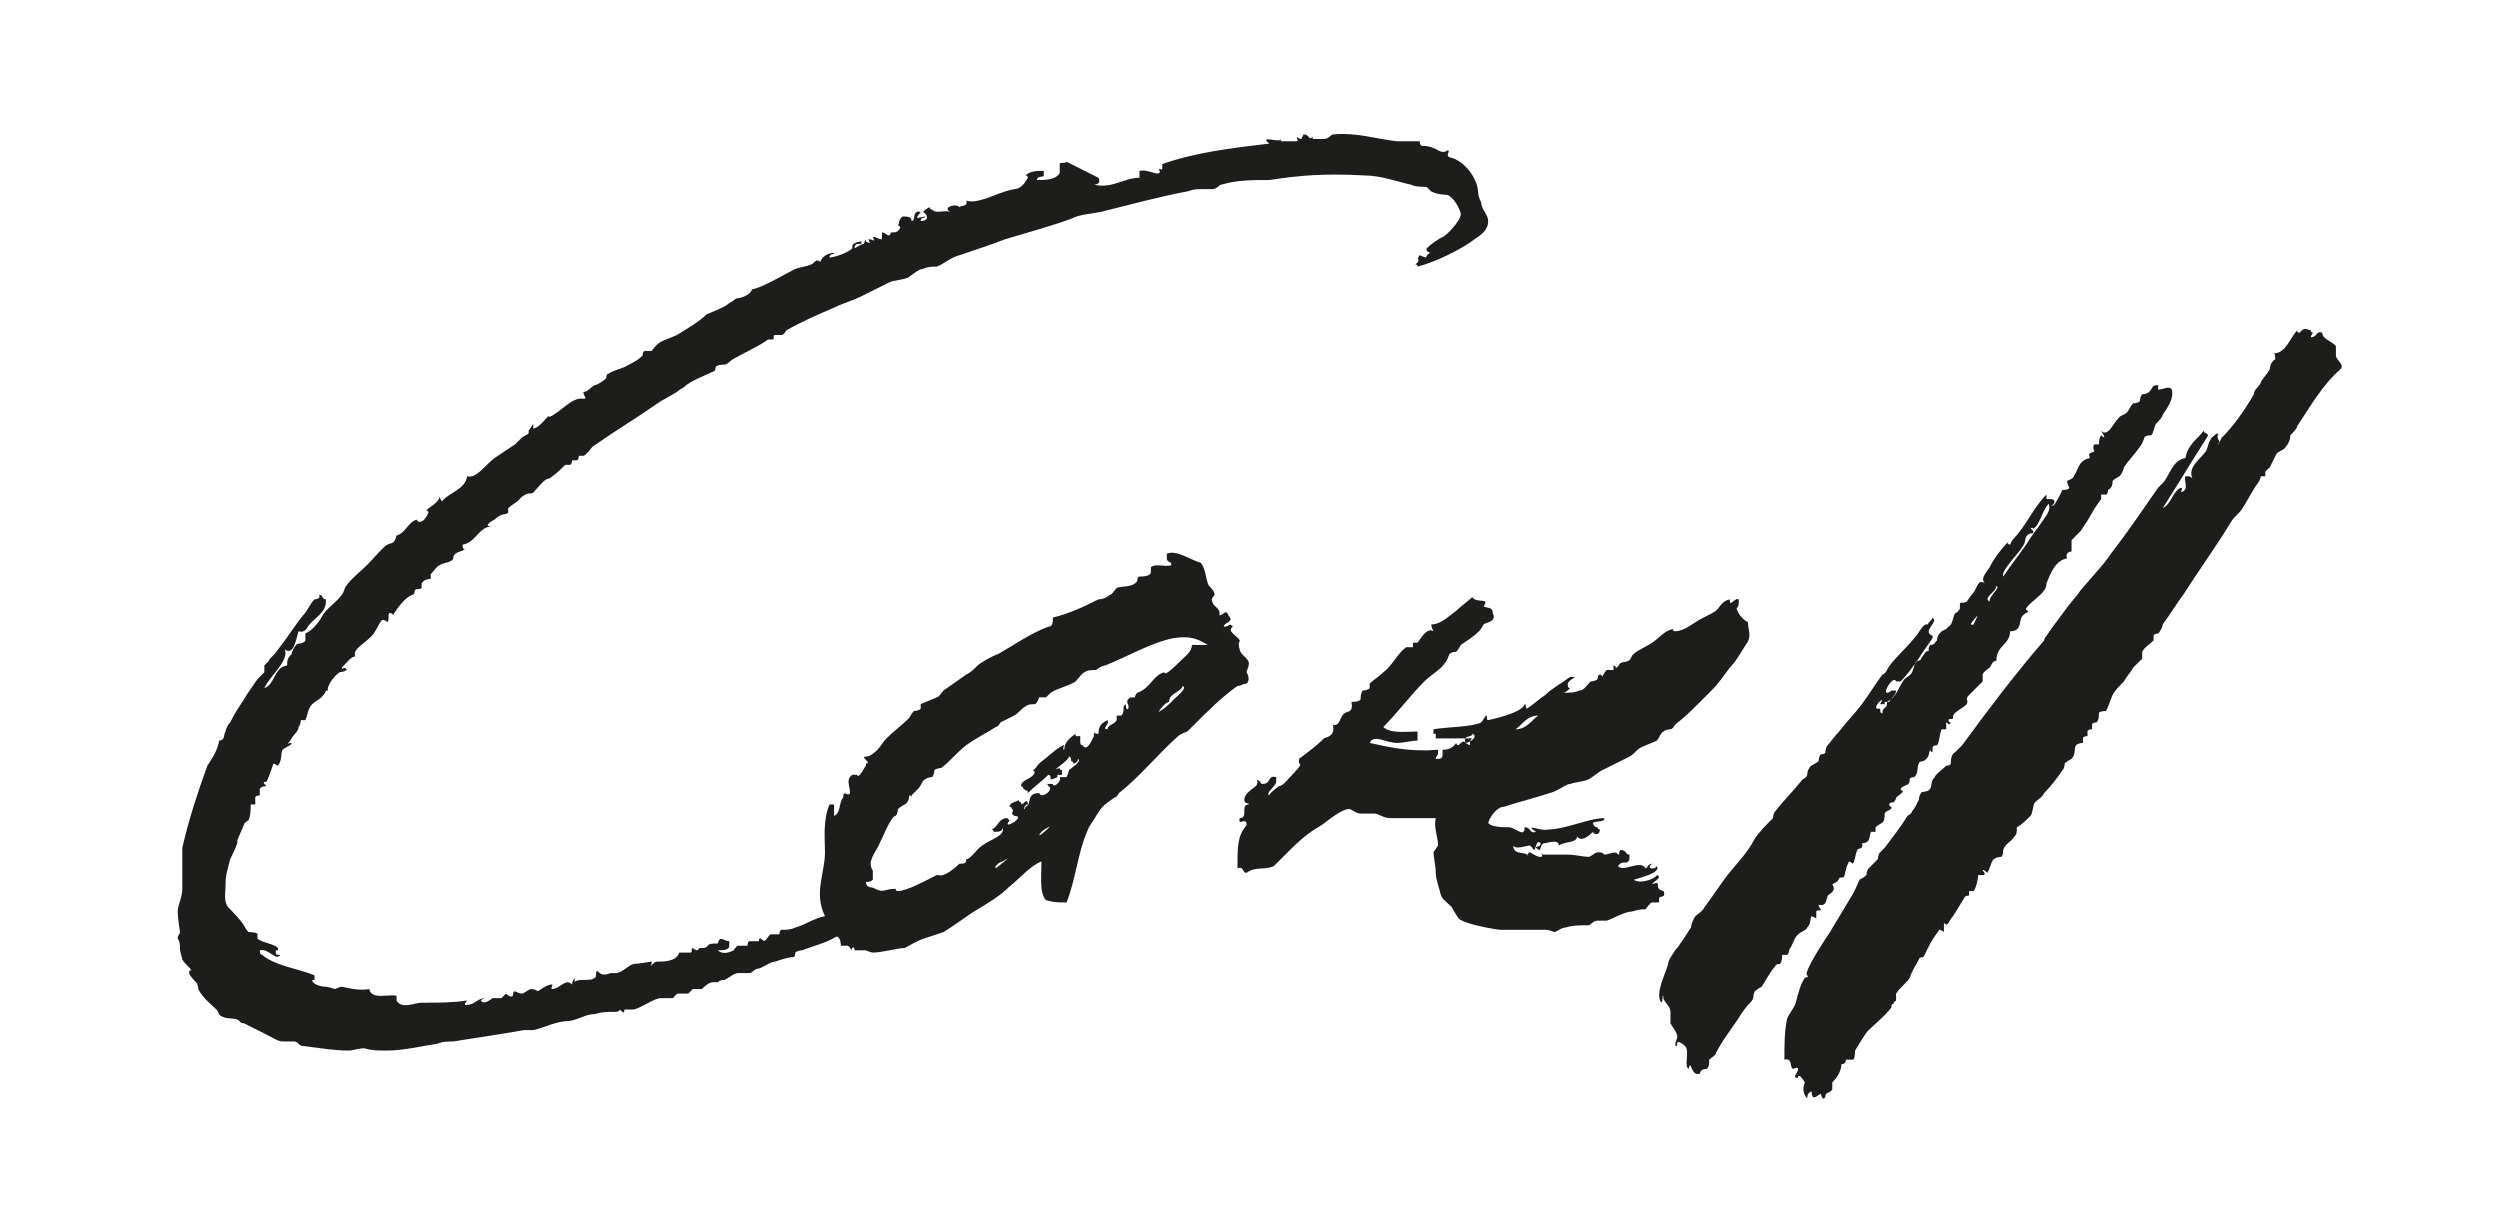
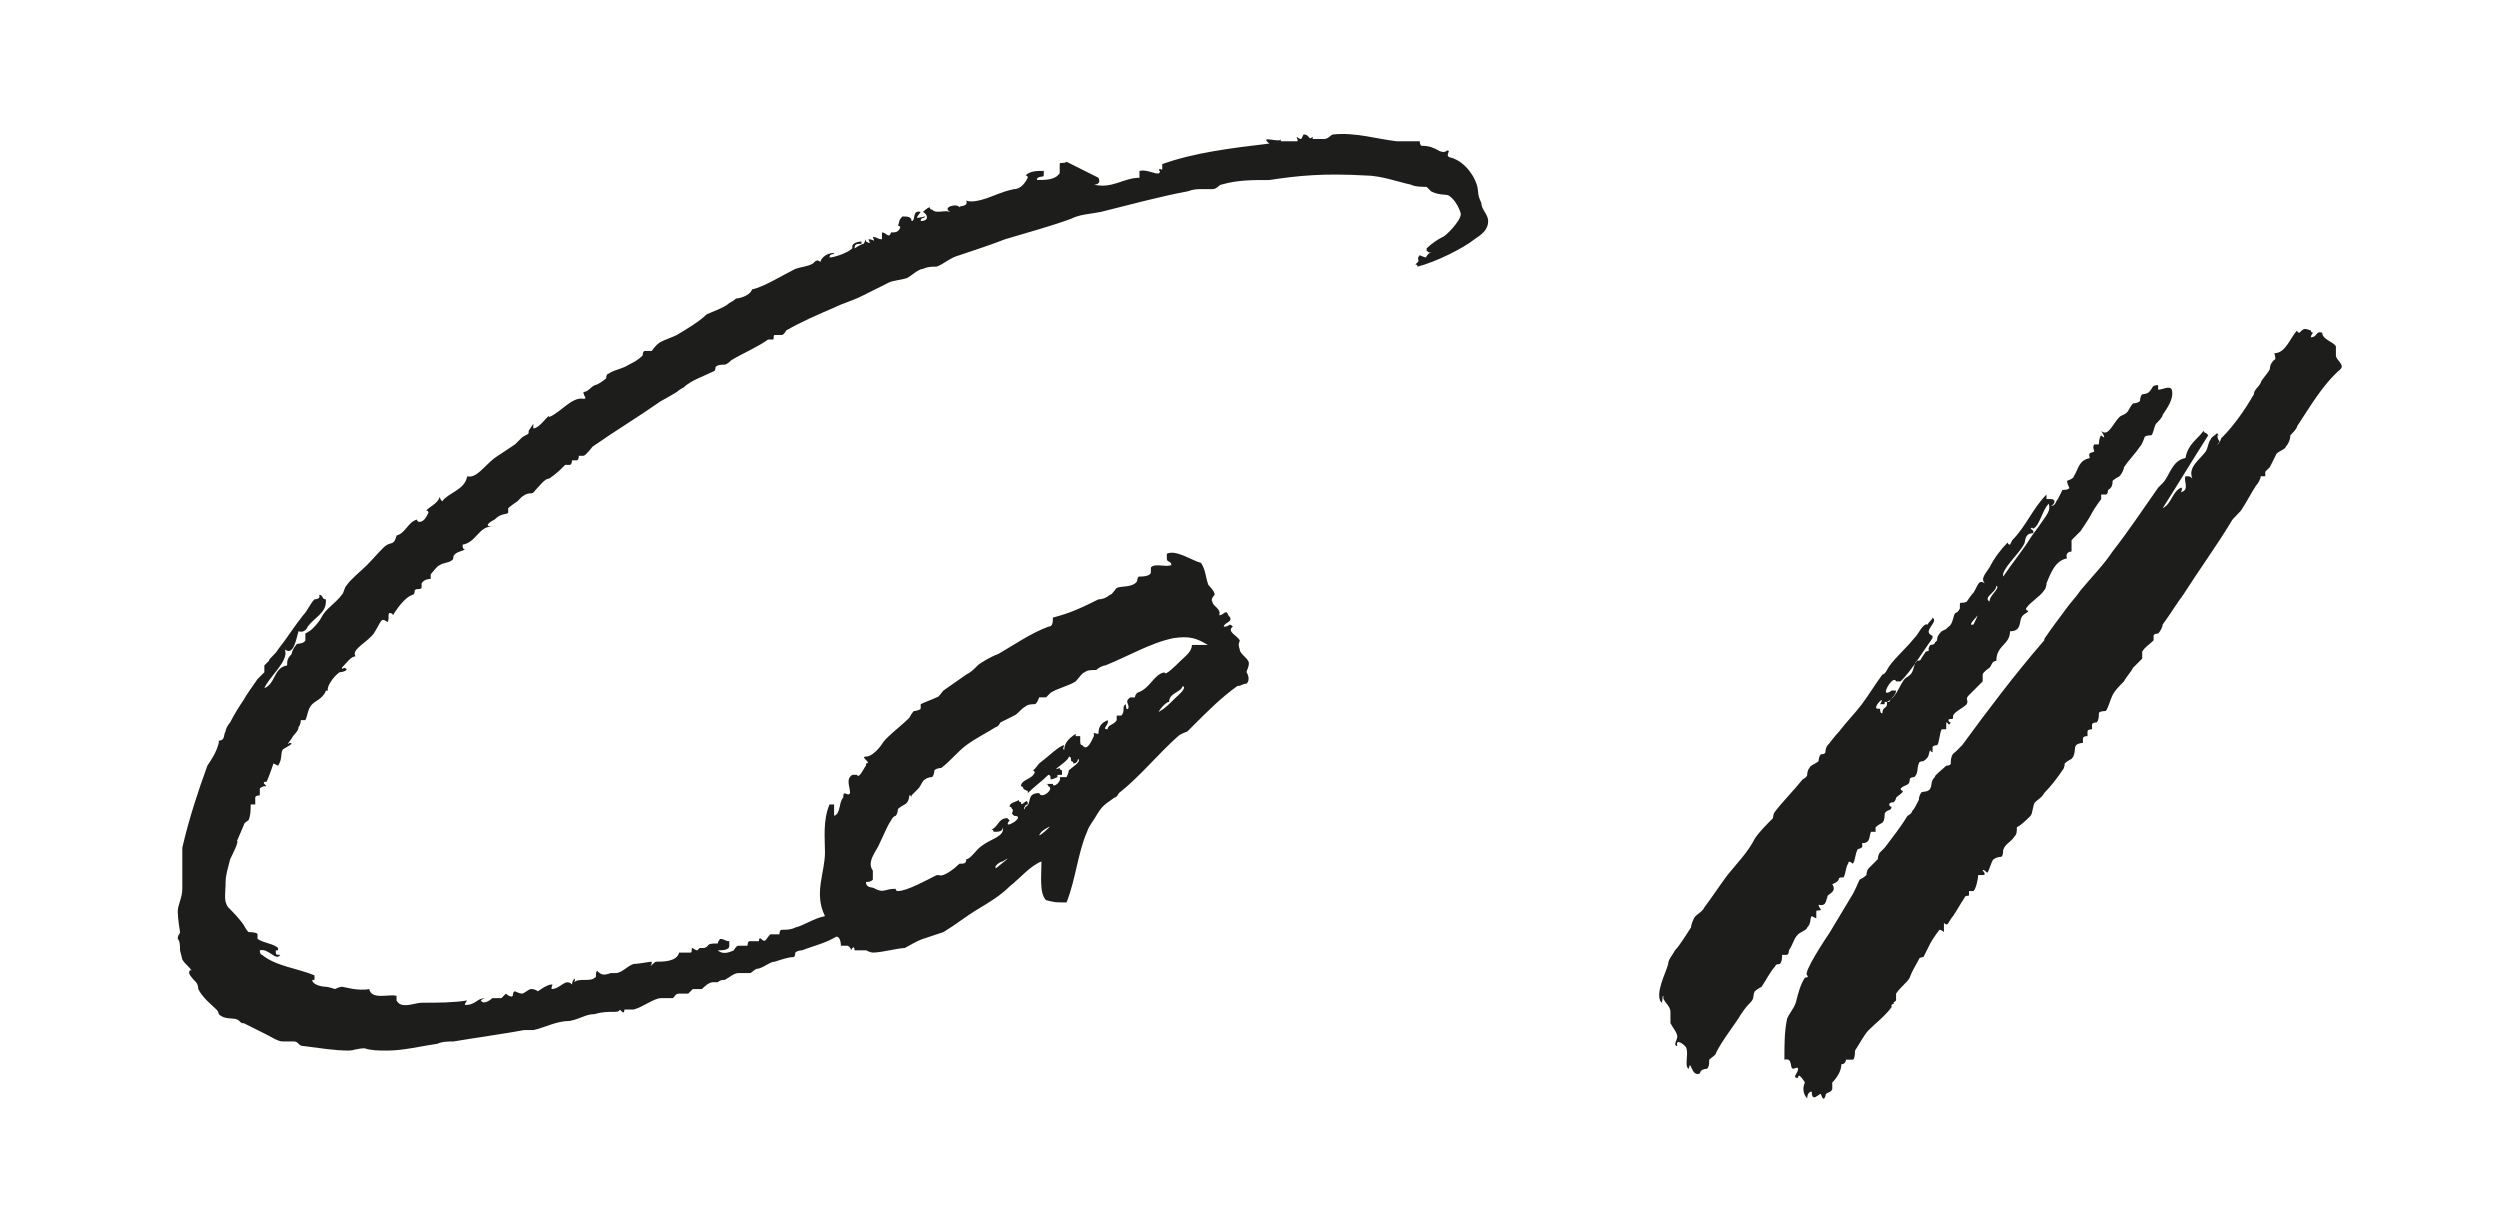
<svg xmlns="http://www.w3.org/2000/svg" id="Ebene_1" version="1.1" viewBox="0 0 109.7 53.4">
  <defs>
    <style>
      .st0 {
        fill: #1d1d1b;
        fill-rule: evenodd;
      }
    </style>
  </defs>
  <path class="st0" d="M48.2,7.8h0c.1.2,0,.3-.2.3.8.2,1.3-.3,2-.3v-.2h0c0,0,0-.1,0-.1.4-.1.9.3.9,0,0,0-.1,0,0-.1,0,0,.1.1.1,0h0c0-.1,0-.2,0-.2h0c1.4-.5,3-.7,4.7-.9-.5-.4.5,0,.5-.2h0c0,0,0,.1,0,.1.4,0,.5,0,.7,0,.1,0,0-.1,0-.2,0,0,.1.1.2.1,0,0,.1-.2.1-.2.3,0,.2.3.4.1h0c0,0,0,.1,0,.1.2,0,.3,0,.5,0,.2,0,.3-.2.4-.2,1-.1,1.9.2,2.8.3.3,0,.6,0,1,0,0,0,0,.2.1.2.1,0,.3,0,.5.1.1,0,.4.3.6.1.2,0-.1.2.1.3.5.1,1,.6,1.2,1.2.1.3,0,.4.2.8,0,.3.3.5.3.8,0,.4-.3.6-.6.8-.5.4-1.7,1-2.5,1.2h0c0-.1-.1-.1-.1-.1.3-.2,0-.2.2-.4,0,0,.2.1.3.1-.1,0,.2-.3.2-.2,0,0-.1,0-.2-.1h0c0-.1,0-.1,0-.1.2-.2.5-.4.7-.5.1,0,.8-.7.8-1,0-.1-.2-.6-.5-.8-.1-.1-.4,0-.8-.2,0,0-.2-.2-.2-.2-.2,0-.5,0-.7-.1-.5-.1-1.3-.4-2-.4-1.8-.1-2.9,0-4.2.2-.8,0-1.4,0-2.1.2-.1,0-.2.2-.4.2-.2,0-.3,0-.5,0-.2,0-.3,0-.6.1-1.1.2-2.6.6-3.8.9-.5.1-.9.1-1.3.3-.8.3-1.9.6-2.9.9-.5.2-1.4.5-2,.7-.4.1-.7.4-1,.5-.2,0-.4,0-.6.1-.2,0-.5.3-.7.4-.3.1-.6.1-.8.2-.4.2-.8.4-1.2.6-.4.2-.8.3-1.2.5-.7.3-1.4.6-2.1,1,0,0-.1.2-.2.2,0,0-.2,0-.3,0-.1,0,0,.2-.1.2,0,0-.2,0-.2,0-.4.3-1.1.6-1.6.9,0,0-.2.2-.3.2-.1,0-.3,0-.4.1,0,0,0,.2-.1.2-.4.2-1,.4-1.3.7,0,0-.2.1-.3.2,0,0-.5.3-.7.4-1,.7-2,1.3-3,2,0,0-.3.4-.4.4,0,0-.2,0-.2,0,0,0,0,.2-.1.2,0,0-.2,0-.2,0,0,0,0,.2-.1.2,0,0-.2,0-.2,0-.2.2-.4.4-.7.6-.2,0-.4.3-.6.5-.2.3-.2,0-.6.3,0,0-.1.1-.2.2,0,0-.3.2-.4.3,0,0,0,.3,0,.2-.1.1-.3,0-.6.3,0,0-.6.3-.1.3-.6,0-.7.7-1.3.8,0,.1,0,.2.1.2-.1.1-.4.1-.5.3,0,0,0,.2-.1.2-.1.1-.4.1-.5.2-.1,0-.3.3-.4.4,0,0,0,.2,0,.2,0,0-.3,0-.4.2,0,0,0,.3,0,.2-.1.1-.2,0-.3.1,0,0,0,.2-.1.2-.3.1-.6.5-.8.8,0,0,0,.2,0,0-.1.2,0,0-.2,0-.1,0,0,.3-.1.4,0,0-.1-.1-.2-.1-.1,0-.2.3-.4.6-.3.4-1,.7-.8,1-.2,0-.4.3-.6.5,0,.1.1,0,.1,0,.3.1-.1.2-.2.2-.3.2-.6.7-.5.8-.2,0,0,0-.3.3-.1.1-.3.2-.4.3-.2.2-.2.5-.3.7,0,0-.2,0-.2,0,0,0,0,.2-.1.3,0,.2-.2.3-.3.5,0,0-.3.4-.1.2.3,0-.2.2-.3.3-.1.2,0,.4-.2.7,0,0-.2-.1-.2-.1,0,0-.2.6-.3.8,0,0-.2,0-.1.1.2.2,0,0-.2.2,0,0,0,.2,0,.3,0,0-.2,0-.2.1,0,0,0,.2,0,.3,0,0-.2,0-.2,0,0,.2,0,.5-.1.7,0,0-.2.1-.2.2,0,0-.3.7-.3.7.1,0-.2.6-.3.8-.1.4-.2.7-.2,1,0,.5-.1.8.1,1.1.2.2.5.5.7.8,0,0,.1.2.2.3,0,0,.4,0,.4.1,0,0,0,.2,0,.2.3.2.7.2.9.4h0c0,0,0,.1,0,.1h-.1c0,.2,0,.2.2.2-.2.3-.5-.3-.9-.2,0,.2.1.2.1.2.6.5,1.6.6,2.3.9h0c0,.1,0,.2,0,.2h-.1c0,.2.4.3.6.3.1,0,.4.1.4.1,0,0,.2-.1.3-.1.1,0,.7.2,1.2.1.1.5.9.2,1.2.3h0c0,.1,0,.2,0,.2.2.4.8.1,1.1.1.7,0,1.4,0,2-.1,0,0-.1.1-.1.2.5,0,.5-.3.9-.3,0,0-.1,0-.2.1.1.2.4,0,.5-.1.1,0,.3,0,.4,0,0,0,.2-.2.2-.2,0,0,.2.2.3.1,0,0,0-.2.1-.2,0,0,.2.1.3.1.1,0,.3-.2.4-.2.2,0,.3.1.3.1,0,0,.4-.3.6-.3.1,0,0,0,0,.2.4,0,.6-.5.9-.2,0-.2.2-.4.1-.1.2-.2.7,0,.9-.2.1,0,0-.2.1-.3.2.2.3.2.6.1,0,0,.2,0,.2,0,.3,0,.5-.3.8-.4.2,0,.7-.1.8-.1,0,0,0,.2-.1.2.1,0,.2-.2.3-.2.3,0,.9,0,1-.4.2,0,.2,0,.3,0,0,0,.2,0,.2,0,.1,0,0-.2.1-.2,0,0,.1.1.2.1,0,0,0,0,.1-.1,0,0,.3,0,.2,0,.3-.1,0-.2.6-.2,0,0,0-.1.1-.2.2,0,.2.1.4.1h0c0,.1,0,.2,0,.2,0,.2-.3.2-.5.2.2.2.5.1.7,0,0,0,.1-.2.2-.2.1,0,.3,0,.4,0,0,0,0-.2.1-.2.1,0,.3,0,.4,0,0,0,0-.2.1-.1.2.2.2,0,.4-.2.1,0,.3,0,.4,0,0,0,0-.2.1-.2.2,0,.4,0,.6-.1.4-.1.8-.4,1.3-.5-.5-1,0-1.9,0-2.8,0-.6-.1-1.4.2-2.1h.1c0,0,.1,0,.1,0v.5c.3-.1.2-.6.4-.8,0-.4.2,0,.3-.2,0-.3-.2-.6.1-.8h.1c0,0,.1,0,.1,0,.1.2.3-.3.4-.4h0s0-.1,0-.1c.3,0-.3-.3,0-.3h0c0,0,0,0,0,0,.2,0,.4-.2.5-.3.2-.2.2-.3.4-.5.3-.3.7-.6,1-.9,0,0,.1-.2.2-.3,0,0,.2,0,.3-.1,0,0,0-.3,0-.2.2-.1.5-.2.7-.3.1,0,.2-.2.3-.3.3-.2.7-.5,1-.7.2-.1.3-.2.5-.4.1-.1.6-.4.9-.5.7-.4,1.4-.9,2.2-1.2.2,0,.2-.2.2-.4.8-.2,1.4-.5,2-.8.2,0,.4-.1.5-.2.1,0,.2-.2.3-.3.2-.1.7,0,.9-.3,0,0,0-.2.1-.2.1,0,.5,0,.5-.2h0c0-.1,0-.2,0-.2.2-.2.6,0,.9-.1,0-.2-.2-.1-.2-.3h0c0-.1,0-.2,0-.2.4-.2,1.1.3,1.5.4.2.3.2.6.3.9,0,.1.3.3.3.5,0,0-.2.2-.1.3,0,.2.4.3.3.6.2,0,.3-.3.4,0,.3.3-.2.3-.2.5.3,0,.2-.2.4,0-.3.2.2.4.3.6,0,.1-.1.1,0,.4,0,.2.4.4.4.6,0,.2-.1.3-.1.4,0,0,.2.3,0,.5-.2,0-.2.1-.4.1-.7.5-1.3,1.1-1.9,1.7-.1.1-.2.2-.3.3,0,0-.3.1-.4.2-.9.8-1.7,1.8-2.6,2.5,0,0-.1.2-.2.2-.4.3-.5.3-.8.8-.1.2-.3.4-.4.7-.4.9-.5,2.1-.9,3.1-.5,0-.5,0-.9-.1-.3-.3-.2-1.1-.2-1.7-.5.2-.9.7-1.4,1.1-.4.4-.9.7-1.4,1-.5.3-1,.7-1.5,1-.3.1-.6.2-.9.3-.3.1-.6.3-.8.4-.3,0-1,.2-1.4.2-.1,0-.3-.1-.3-.1-.2,0-.1,0-.5,0,0,0,0-.2-.1-.1-.1.2,0,0-.2-.1,0,0-.2,0-.3,0,0,0,0-.4-.2-.4-.5.3-1,.4-1.5.6,0,0-.2,0-.3.1,0,0,0,.2-.1.2-.2,0-.5.1-.8.2-.2,0-.4.2-.7.3-.2,0-.3.2-.4.2-.2,0-.4,0-.5,0-.2,0-.4.2-.6.3-.1,0-.2,0-.3.1-.1,0-.2,0-.2,0-.2,0-.4.2-.5.3-.1,0-.3,0-.4,0,0,0-.2.2-.2.2-.2,0,0,0-.4,0-.2,0-.2.2-.3.2-.3,0-.2,0-.5,0-.3,0-.8.4-1.2.5-.1,0-.3,0-.4,0,0,0,0,.2-.1.1-.2-.2,0,0-.3,0-.3,0-.6,0-.9.1-.4,0-.6.2-1.1.3-.6,0-1.1.3-1.6.4-.1,0-.3,0-.4,0-1.1.2-1.9.3-3.1.5-.2,0-.5,0-.7.1-.7.1-1.5.3-2.2.3-.4,0-.7,0-1-.1-.3,0-.5.1-.7.1-.6,0-1.2-.1-2-.2-.2,0-.2-.2-.4-.2-.2,0-.3,0-.5,0-.2,0-.5-.2-.7-.3-.4-.2-.6-.3-1-.5-.1,0-.1,0-.2-.1-.2-.2-.6,0-.9-.3,0,0,0-.1-.1-.2-.2-.2-.6-.5-.8-.9,0,0,0-.2-.1-.3,0,0-.3-.3-.3-.4,0,0,0-.2.1-.1,0-.1-.3-.3-.4-.5,0,0-.1-.4-.1-.4,0-.2,0-.4-.1-.5,0-.2.1-.2.1-.3,0,0-.1-.6-.1-.9,0-.3.2-.6.2-1,0-.5,0-1,0-1.6,0-.1,0-.2,0-.2h0c.3-1.3.7-2.5,1.1-3.6h0s0,0,0,0c.2-.3.4-.6.5-1h0s0-.1,0-.1c.3,0,.2-.3.3-.4,0-.1.1-.3.2-.4.2-.4.4-.7.6-1,.1-.2.4-.6.6-.9,0,0,.2-.2.3-.3,0,0,0-.2,0-.3,0,0,.1-.1.2-.2,0-.1.3-.3.4-.5.4-.5.7-1,1.1-1.5.2-.2.3-.5.5-.7,0,0,.3,0,.2-.2.2,0,.1.2.3.2h0c0,0,0,.1,0,.1,0,.5-.5.7-.8,1.1,0,0-.1.3-.4.2-.1.3-.2,1.1-.6.8.2.5-.7,1.2-.9,1.7.5-.2.4-.9,1-1,0-.2,0-.3.2-.5,0-.1.1-.3.2-.4,0-.1.3,0,.4-.2,0,0,0-.2,0-.3,0,0,.2-.1.3-.2.1-.1.3-.3.4-.5.2-.4.6-.6.9-1,.1-.1.1-.3.2-.4.2-.3.6-.6.9-.9.4-.4.7-.8.9-.9.2-.1.3,0,.4-.4.4-.1.5-.6.9-.7h0c0,.1.1.1.1.1.2,0,.3-.2.4-.4h0c0-.1-.1-.1-.1-.1.2-.2.5-.3.6-.6,0,0,0,.1.1.2.3-.4,1-.5,1.1-1.1.4.1.7-.4,1.2-.8.3-.2.6-.4.9-.6,0,0,.2-.2.3-.3.3-.2.3-.1.3-.3,0,0,.2-.3.2-.3,0,0,0,.2,0,.2.3,0,.7-.7.7-.5.5-.2,1-.9,1.5-.8.2,0,0-.1,0-.3.2,0,.3-.2.5-.3.1,0,.4-.2.5-.3,0,0,0-.2.1-.2.3-.2.6-.2.9-.4.2-.1.4-.2.6-.4,0,0,0-.2.1-.2,0,0,.2,0,.3,0,0,0,.2-.3.4-.4.2-.1.5-.2.7-.3.5-.3,1-.6,1.3-.9h0c0,0,0,0,0,0,.2-.1.8-.3,1-.5,0,0,.2-.1.3-.2.1,0,.6-.1.7-.4h0c0,0,0,0,0,0,.5-.1,1.3-.6,1.9-.9.3-.1.5-.1.7-.2.1,0,.2-.3.4-.1,0-.1.2-.4.6-.4,0,.1-.2,0-.2.2.2,0,.8-.2,1-.4h0s0-.1,0-.1c0-.1.2-.2.4-.2h0c0,0,0,.1,0,.1-.2,0-.3,0-.3.2.3-.2.4-.2.4-.2h0c0,0,0,0,.1-.2h0c0,0,0,.1,0,.1.2.1.2.1.1-.1.3,0,.3.2.2-.1.2,0,.2.1.4.1v-.3h0c0,0,0,0,0,0,.2,0,.3.3.4,0h0c0,0,0,0,0,0,.2,0,.3,0,.4-.2h0c0-.1-.1-.1-.1-.1.1-.2,0-.2.2-.4.2,0,.4,0,.4.2.2,0,0-.5.4-.4-.2.3-.3.3.2.2,0,.1-.2,0-.2.2.4,0,.3-.3.1-.4,0,0,.2-.2.3-.2h0c0,.1.1.1.1.1.2.2.5,0,.8.1-.4-.2.3-.4.4-.2,0-.1.4,0,.3-.3.2.1.6,0,.9-.1.3-.1.7-.3,1.2-.4.3,0,.5-.3.6-.5h0c0-.1-.1-.1-.1-.1.2-.2.5-.2.8-.2h0c0,.1,0,.2,0,.2,0,.1-.3,0-.3.2.4,0,.8,0,1-.3v-.2s0-.2,0-.2c0-.1.2,0,.3-.1h0ZM53,28.3c-.5-.3-.8-.4-1.5-.3-1,.2-2,.8-3,1.2-.1,0-.3.1-.4.2-.2,0-.4,0-.5.1-.1,0-.3.3-.4.4-.3.2-.8.3-1.1.5,0,0-.2.2-.2.2,0,0-.2,0-.3,0,0,0-.1.3-.2.3-.1,0-.3,0-.4.1-.2.1-.3.3-.5.4-.2.1-.4.2-.6.3,0,0-.1.2-.2.2-.3.2-.9.5-1.3.8-.4.3-.7.7-1.1,1,0,0-.2,0-.3.1,0,0,0,.2-.1.3,0,0-.2,0-.3.1-.1,0-.2.3-.3.4-.1.1-.2.2-.3.3,0,0,0,0,0,.1,0,0,0-.1-.1-.1,0,0,0,.3-.2.4,0,0-.2.1-.3.2,0,0,0,.2-.1.3,0,0-.1,0-.2.2-.2.3-.3.6-.5,1-.1.3-.6.8-.3,1.2h0c0,.1,0,.2,0,.2h0c0,0,0,.2,0,.2h0c-.1.1-.2.1-.3.1,0,.3.3.2.4.3.4.2.4,0,.9,0,0,0,0,.1.1.1.4,0,1.3-.5,1.7-.7h0c0,0,.1,0,.1,0,.2.1.7-.3.9-.5h0c0,0,0,0,0,0,.2,0,.3,0,.3-.2h0c0,0,0,0,0,0,.2,0,.4-.4.7-.6.4-.3,1-.4.9-.8,0,.2-.2.2-.4.2h0c0-.1-.1-.1-.1-.1.3-.1.3-.5.7-.5h0c0,0,.1.1.1.1-.4.5.8-.2.2-.2h0c0,0-.1-.1-.1-.1,0,0,.1-.2,0-.2h0c0-.1-.1-.1-.1-.1,0-.2.3-.2.4-.3h0c0,.1.1.1.1.1,0,.3.3-.3.3.1-.2,0-.2.4-.1.1.3-.1,0-.6.6-.6h0c0,0,0,0,0,0,.1.3.7-.2.4-.3h0c0-.1-.1-.1-.1-.1,0,0,.1,0,.2,0h0c0,0,.1,0,.1,0,0,.2.4-.1.3-.3h.1c0,0,.1,0,.1,0h.1c0,0,.1-.2.1-.3h0c0,0,0,0,0,0,.1-.1.6-.4.4-.5,0,0,0,.2-.2.2h0c0-.1-.1-.1-.1-.1,0-.1,0-.2-.1-.2,0,.2-.9.7-.4.5h0c0,.1.1.1.1.1v.2h-.2c0,0,0,.1,0,.1,0,0-.2.1-.3.1h0c0,0,0,0,0,0,0-.1,0-.2-.1-.2-.3.3-.6.5-.9.8h0c0-.1,0-.1,0-.1,0,0-.1,0-.2-.1h0c0-.1-.1-.1-.1-.1,0-.3.5-.3.6-.6h0c0-.1-.1-.1-.1-.1.1,0,.2-.2.3-.3.4-.3.9-.8,1.1-.8,0,0-.1.2,0,.2,0-.3.2-.5.5-.7h0c0,0,0,.1,0,.1h.2,0c0,.1,0,.2,0,.2,0,.1,0,.2.1.2h0c0,0,0,0,0,0,.2.3.4-.2.5-.4h0c0,0,0-.1,0-.1,0-.1,0,0,.2,0,0-.4.2-.5.4-.6.1.2-.3.4,0,.4,0-.2.3-.2.4-.4,0,0,0-.2,0-.2,0,0,.2,0,.2,0,.2-.2,0-.4.2-.5,0,0,0,.3.1.2.1-.2-.2-.3.1-.5h.1s.1,0,.1,0c0,0,0-.1.1-.2h0c0,0,0,0,0,0,.6-.2.7-.8,1.2-.9h0c0,0,0,0,0,0,0,.2.5-.3.7-.5.2-.2.5-.4.5-.7M51.3,30.8c-.2,0-.6.6-.4.4.2-.1.4-.3.6-.5.2-.2.6-.5.4-.6-.1.3-.6.3-.6.7ZM45.7,36.5c-.4.5.6-.4.3-.2,0,0-.2.1-.3.2ZM43.7,38.1s.9-.7.3-.3c-.1,0-.4.2-.3.3Z" />
  <path class="st0" d="M97.3,19.1c0,.3.2.2,0,.4.1,0,.2-.4.2-.3.5-.5,1-1.2,1.4-1.9,0-.2.2-.3.3-.5,0-.1.3-.4.4-.6,0,0,0-.2.1-.3.1-.2.2,0,.1-.4.5,0,.7-.7,1-1h0c0,.1.1.1.1.1.2-.2.2-.2.5-.1h0c0,.1.1.1.1.1,0,0-.1.1-.1.2.3,0,.2-.3.5-.2,0,.3.5.4.6.6,0,.1,0,.3,0,.4,0,.2.4.4.2.6-.8.7-1.3,1.6-1.9,2.5,0,.1-.2.3-.3.4,0,.2-.1.4-.2.5,0,.1-.3.2-.4.3-.1.2-.2.4-.3.6,0,0-.1.1-.2.2,0,0,0,.2,0,.2,0,0-.2,0-.2,0,0,.1-.1.3-.2.4-.2.3-.4.7-.6,1-.1.2-.4.4-.5.6-.6,1-1.4,2.1-2.1,3.2-.3.4-.6.9-.9,1.3,0,.1-.1.3-.2.4,0,0-.2,0-.2.1,0,0,0,.2,0,.2-.2.2-.4.3-.5.5,0,0,0,.2,0,.3,0,0-.3.3-.4.4-.1.2-.3.4-.4.6-.2.2-.4.4-.5.6-.1.2-.2.6-.3.7,0,0-.3,0-.3.1,0,.1,0,.3-.1.4,0,0-.2,0-.2.1,0,0,0,.2,0,.2,0,0-.2,0-.2.1,0,0,0,.2,0,.2,0,0-.2,0-.2.1,0,0,0,.2,0,.2,0,0-.2,0-.3.1-.1.1,0,.4-.2.6,0,0-.2.1-.3.2,0,0,0,.2-.1.3-.2.3-.5.7-.8,1-.1.2-.3.3-.4.4-.1.1-.1.5-.2.6-.2.2-.4.4-.6.5,0,.2,0,.3-.1.4-.2.3-.4.3-.5.6,0,0,0,.3-.1.3,0,0-.2,0-.3.1-.1,0-.2.5-.3.6,0,0-.2-.2-.2-.1,0,0,.2.2,0,.2,0,0-.2,0-.2,0,0,.2-.1.6-.2.7,0,0-.2,0-.2,0,0,0,0,.2,0,.2,0,0-.2,0-.2.1-.2.3-.3.5-.5.8-.2.2-.2.5-.4.3,0,0,0,.3,0,.4,0,0-.1-.1-.2-.1,0,0-.3.4-.4.6-.1.2-.2.4-.3.6,0,0-.2,0-.2.1-.1.2-.3.5-.4.8-.1.2-.4.4-.6.7,0,0,0,.3,0,.3-.2.2-.1,0-.1.1,0,.1,0,0-.1.1,0,0,0,.2,0,.1-.3.4-.7.7-1,1-.2.2-.4.6-.6.9,0,0,0,.4-.1.4,0,0-.2,0-.3,0,0,0,0,.2-.2.2,0,.3-.2.6-.4.8,0,0,0,.2,0,.3-.1.2-.3.1-.3.3-.1.3-.2-.1-.2-.1-.1,0-.4.4-.4-.1-.1,0-.2.1-.2.3-.2-.2-.2-.5-.1-.7,0,0-.3-.5-.3-.2-.3,0,0-.2,0-.4,0-.1-.2,0-.2,0-.2,0,0-.5-.4-.4,0-.6,0-1.2.1-1.7,0-.2.3-.5.4-.8.1-.4.2-.8.4-1.1,0,0,.2,0,.1-.1-.2-.1.8-1.6,1-1.9.3-.5.6-1,.9-1.5.2-.3.3-.6.4-.8,0,0,.2-.1.3-.2,0,0,0-.2.1-.3.1-.1.3-.3.4-.4,0,0,0-.2.1-.3,0,0,.1-.1.2-.2.3-.4.7-.9,1-1.4,0,0,.2-.1.2-.2.1-.1.2-.3.3-.5,0,0,0-.2.1-.3,0-.1.3,0,.4-.2.1-.2,0-.3.2-.5,0-.1.3-.3.5-.5,0,0,.2,0,.2-.1,0-.1,0-.4.2-.5.1-.1.2-.2.3-.3,1.1-1.5,2.3-3.1,3.6-4.6,0,0,0-.1.1-.2.2-.3.5-.7.8-1.1.2-.3.5-.6.7-.9.5-.6,1-1.1,1.4-1.7.7-.9,1.3-1.8,2-2.8,0,0,.1-.1.2-.2.3-.3.4-1,1-1.1.1-.6.5-.8.8-1.2h0c0,.1.1.1.1.1,0,0,0,0,.1.1-.7,1.1-1.3,2.1-2,3.2.4-.2.4-.7.8-.9.1,0,0,.2,0,.2.4-.1.1-.5.2-.7.2,0,.2,0,.3.1-.2-.5.3-.8.6-1.2.1-.2.1-.4.2-.5,0-.1.2-.2.3-.3h0c0,.1.1.1.1.1Z" />
  <path class="st0" d="M88.3,23.7c.6-.6.9-1.4,1.5-2v.2c0,0,.2,0,.2,0,.2,0,.2.2,0,.3.2,0,.2-.2.3-.3,0,0,.2-.4.2-.4,0,0,.3,0,.3-.1,0,0-.1-.2-.1-.3,0,0,.3-.1.3-.2.2-.3.2-.7.7-.8-.1-.3.1-.2.2-.3,0,0-.1-.2,0-.3,0,0,.2,0,.2,0,0,0,0-.3.1-.4,0,0,.3.3,0-.2.3.3.5-.3.8-.6.1-.1.3-.1.4-.3,0,0,.1-.2.2-.3,0,0,.2,0,.3-.1,0,0,0-.2.1-.3,0,0,.2,0,.3-.1.2-.2.1-.3.4-.3,0,0,0,.2,0,.2.2,0,.5-.2.6,0,.1.4-.2.8-.4,1.1,0,.1-.2.3-.3.4-.1.2-.1.4-.2.5,0,0-.3,0-.3.1,0,0-.1.3-.2.4-.2.3-.5.6-.7.9,0,.1-.1.3-.2.4,0,0-.2.1-.3.2,0,.1,0,.3-.2.4,0,0,0,.2-.1.2,0,0-.2,0-.2,0,0,0,0,.1,0,.2,0,0-.3.4-.4.6-.1.2-.3.5-.5.8-.1.1-.3.3-.4.4,0,.1,0,.4,0,.5,0,0-.3,0-.2.3-.5.1-.7.6-.9,1.1,0,0,0,.2-.1.3-.2.3-.6.5-.8.8,0,0,0,.1.1.1,0,.1-.2.1-.3.3-.1.2,0,.6-.5.6,0,.6-.6.6-.6,1.3-.2,0-.2.2-.3.3,0,0-.3.2-.3.3,0,0,0,.2,0,.3-.1.1-.4.4-.6.6-.2.2,0,.2-.1.4-.2.2-.5.3-.6.5,0,0,0,0,0,.1,0,.1-.2,0-.2.1,0,0,0,.1.1.1-.1.2-.1,0-.2,0,0,0,0,.3,0,.3,0,0-.2,0-.2,0-.1.2-.1.6-.2.7,0,0-.2,0-.2.1,0,0,0,.2,0,.2,0,0-.1,0-.1-.1-.1.2,0,.3-.3.5,0,0-.2,0-.2.1-.1.2,0,.4-.2.6,0,0-.2,0-.2.1,0,.3-.2.2-.4.4,0,0,0,.1.1.1,0,.1-.2.2-.3.3,0,0,0,.1-.1.2,0,0-.2,0-.2.1,0,0,0,.1.1.1,0,.2-.2.1-.3.3,0,.1,0,.3-.1.4,0,0-.2.1-.3.2,0,0,0,.2,0,.2,0,0-.2,0-.2,0-.1.2,0,.5-.4.5.1.3-.2.2-.2.3-.1.2-.1.5-.2.6,0,0-.2-.2-.2,0-.1.1-.1.4-.2.6-.4,0,0,.1-.5.3.2.3-.1.4-.2.5-.1.3,0,0,0,.1-.1,0,0,.4-.4.3,0,.1.1.2.1.2,0,.1-.2,0-.2.1,0,0,0,.2,0,.3,0,0-.2-.1-.2-.1-.1.1,0,.3-.2.5,0,.1-.3.2-.4.3-.2.2-.2.4-.4.7,0,0,0,.2-.1.2,0,0-.2,0-.2,0,0,.1,0,.3-.1.4,0,0-.2,0-.2.1-.2.2-.4.6-.6.9,0,0-.2.1-.3.2-.1.2,0,.3-.2.5-.1.1-.2.2-.4.5-.3.5-.8,1.1-1.1,1.7,0,.1-.2.2-.3.3,0,.2,0,.3-.1.4,0,0-.3,0-.3.2-.4.2-.4-.7-.5-.2-.2-.1,0-.6-.1-.9,0-.1-.5-.5-.4-.1-.2,0,0-.3,0-.4,0-.2-.2-.4-.3-.6,0-.2,0-.4,0-.5,0-.3-.4-.5-.3-.7-.1,0,0,.2-.1.3-.3-.4.2-1.3.3-1.7,0-.2.2-.4.3-.6.2-.2.5-.7.7-1,0-.1.1-.4.2-.5.1-.1.3-.2.4-.4.3-.4.7-1,1-1.4.4-.5.9-1,1.2-1.6.2-.3.5-.6.8-.9,0,0,0-.2.1-.3.3-.4.8-.9,1.2-1.4,0,0,.2-.1.2-.2,0,0,0-.2.1-.3,0-.1.3-.2.4-.3,0,0,0-.2.1-.3,0,0,.2,0,.2-.1,0,0,0-.2.1-.3.1-.1.3-.4.5-.6.3-.4.7-.8,1-1.2.3-.4.6-.9.9-1.3,0,0,.1,0,.2-.2.2-.4.8-.9,1.2-1.4.2-.2.3-.5.5-.6h.1c0-.1.2-.2.2-.3.3.2-.5.6,0,.8h0c0,.1,0,.1,0,.1-.5.7-.9,1.4-1.4,1.9h-.1c0,0-.1,0-.1,0-.1-.3-.6.5-.4.5,0,0,.1,0,.2-.1h.2c0,.2-.2.3-.3.5h-.2c0,0,0,.1,0,.1h-.2c.3-.5-.4.2-.1.2h.1c0,0,0,0,0,0,0,.1,0,.2.1.2,0-.3.2-.2.2-.4h0s0-.1,0-.1c.4-.2.5-.6.7-.9.1-.2.3-.2.4-.4.1-.2.1-.4.2-.5,0,0,.2,0,.2-.1,0,0,.2-.3.2-.3.3-.1,0,0,.2-.3,0,0,.2,0,.2-.1,0,0,0,0,.1-.1,0-.1,0-.2.2-.4,0,0,.2-.1.2-.1,0,0,0,0,.1-.1.2-.1.2-.5.3-.6,0,0,.1,0,.2-.2,0,0,0-.3,0-.2,0-.1.1,0,.3-.1,0,0,.2-.3.3-.4.2-.3.2-.6.5-.4-.2-.2,0-.4.2-.7.2-.4.5-.8.8-1.1h0c0,.1.1.1.1.1ZM89.2,23.2s0-.1-.1,0c0,0,.2.1.1.2-.4,0-.3.4-.4.5-.2.4-1,1.1-.9,1.4.4-.6.9-1.2,1.2-1.7.2-.3.3-.4.5-.7.2-.3.4-.5.3-.8-.3.3-.4,1-.7,1.1ZM87.3,26.4c0-.3.5-.6.3-.7,0,.3-.6.5-.3.7ZM86.6,27.4s.3-.6.1-.3c0,0-.4.4-.1.3Z" />
-   <path class="st0" d="M75.9,26.3h0c0,.4.2-.1.4,0,0,.2,0,.3-.1.4.1.3.3.5.5.6,0,.4.2.6-.1,1-.2.3-.4.7-.7,1-.3.4-.5.7-.8,1-.2.2-.3.3-.5.5-.3.3-.7.7-1.1,1,0,0-.1.2-.2.2,0,0-.2,0-.3.1-.1,0-.2.3-.3.4-.2.1-.5.2-.7.3-.2.1-.3.3-.5.4-.4.2-.8.4-1.2.6-.2.1-.4.3-.6.4-.2.1-.5.1-.8.2-.2,0-.5.3-.9.4-.6.2-1.4.4-2,.6-.3,0-.6.4-.7.7.1.2.7.2.9.2.3,0,.7.5.7,0,.3,0,.2.3.5.2-.6-.4.3,0,.5-.1.8,0,1.8-.5,2.5-.5,0,.2-.3.1-.5.2,0,0,0,.2.2.2h0c0,.1.1.1.1.1,0,.3-.3.2-.3.1-.1.1-.5.5-.7.2,0,.3-.5.2-.8.4,0-.2-.2-.2-.6-.1-.3,0-.1.5-.4.2,0-.1.2,0,.2-.2-.2-.2-.2.3-.3.3,0,0-.1-.2-.2-.2-.1,0-.6.2-.7,0,0,.5.7.2.6.5,0,0,0-.1.1-.2.1,0,.3.2.5.2.2,0-.1-.3.1-.1,0,0,.6,0,1.1,0,.3,0,.7.1.9.1.1,0,.3-.2.4-.2.2,0,.2,0,.3.1.2,0,.5-.2.6,0,.1,0,0-.1.1-.2.3,0,.2.2.4.2h0c0,.1,0,.2,0,.2-.1.3-.3,0-.5.3.2.3,1-.3,1.2.1.1,0,.1-.2.3-.2-.3.2.1.3.2.1.2.3-.7.5-1,.6.2.2.9,0,1-.2.3.1-.2.3-.2.4.5-.2,0,.2.5.3.1.3-.1.2-.2.3,0,0,0,.2,0,.2,0,0-.2,0-.3,0-.1,0-.2.2-.3.3-.1,0-.3,0-.6.1-.3,0-.8.3-1.1.4-.1,0-.3,0-.4,0-.2,0-.3.2-.4.2-.3,0-.7,0-1,.1-.2,0-.4.2-.5.2,0,0-.2-.1-.4-.1-.4,0-1.5,0-2,0-.7-.1-1.6-.3-1.8-.5,0,0-.2-.3-.3-.5-.3-.3-.4-.3-.5-.6,0-.1-.2-.6-.2-.9,0-.3-.1-.7-.1-.9,0,0,.2-.3.2-.3,0-.4-.2-.8-.1-1.2-.6,0-1.2,0-2,0-.3,0-.5-.2-.7-.2-.1,0-.4,0-.6,0-.2,0-.4-.2-.5-.2-.3,0-.8.4-1.2.7-.7.4-1.1.8-1.6,1.3-.2.2-.4.4-.5.5-.4.2-.8,0-1.2.3-.2,0-.1-.3-.4-.2,0-1,0-1.4.4-1.9,0-.4-.4.1-.3-.3.4,0,0-.6.4-.6,0-.1-.2,0-.2-.2,0-.3.4-.5.5-.6.2-.2-.1-.4.2-.2h0c0,.1.1.1.1.1.4,0,.2-.4.6-.3h0c0,.1,0,.2,0,.2,0,.2-.5.5-.3.6,0-.1.3-.3.4-.4.2,0,.4-.3.6-.5.1-.1.5-.5.3-.5h0c0-.1,0-.2,0-.2.4-.3.8-.6,1.1-.9-.2,0,.5,0,.4-.5h0c0,0,0-.1,0-.1.3.1.3-.4.5-.5.1-.1.4,0,.3-.5.1,0,.3,0,.4-.1,0,0,0-.3.1-.4,0,0,.2,0,.3-.1,0,0,0-.3,0-.2.2-.2.4-.3.6-.5.4-.3.6-.8,1-1.1,0,0,.2,0,.3,0,0,0,0-.2,0-.2,0,0,.2,0,.2,0,.1-.1.4-.7.7-.5,0,0-.1-.2-.1-.3.4,0,.7-.3,1.1-.6.2-.2.5-.4.7-.6.2.3.8,0,.5.4.1.1.4,0,.4.3.2.4-.3.4-.4.5,0,0-.1.2-.2.3-.2.2-.5.4-.8.6,0,0-.1.2-.2.3,0,0-.2,0-.3.1,0,0-.1.3-.2.4-.2.3-.6.5-.9.8-.6.6-1.2,1.4-1.8,2,.3.3,1,.2,1.5.2h0c0,.1,0,.2,0,.2h0c0,.1,0,.2,0,.2h0c-.3,0-.6.1-.9.1-.5,0-1-.4-1.2,0,.9.2,1.8.4,3,.3h0c0,.1,0,.2,0,.2,0,0-.1.1-.1.2.2,0,.3,0,.3-.2h0c0-.1,0-.2,0-.2.1,0,.4,0,.6-.3h0c0,.1.1.1.1.1.3-.3.2-.1.5,0,0-.2,0-.2.1-.3h-.5c0,.1,0,0,0,0h-.1c-.3,0-.7,0-1,0v-.2c0,0-.1,0-.1,0h0c0-.1,0-.2,0-.2.6-.1,1.7-.1,2.1-.3,0,0,.2-.3.2-.3.1,0,0,.2.1.2,0,0,1.5-.3,1.6-.7.1,0,0,.1.1.2.3-.2.5-.4.8-.6.3-.3.7-.5,1.1-.8.5,0-.2.1-.1.4h0c0,.1.1.1.1.1,0,0-.2.2-.3.2.2,0,.5,0,.7-.1.2,0,.3-.2.5-.4,0,0,.2,0,.3-.1,0,0,0-.2.1-.2,0,0,.1,0,.1.1,0,0,.1-.2.2-.3,0,0,.3,0,.3,0,0,0,0-.2,0-.2,0,0,.1,0,.1.1.1,0,.1-.1.2-.2.2-.1.4,0,.5-.3.1-.2.6-.4.9-.6.3-.2.5-.5.9-.6h0c0,.1.1.1.1.1h0c.3,0,.6-.2.9-.4.3-.2.6-.3.9-.5.2-.2.3-.5.7-.5h0c0,0,0,0,0,0ZM66.5,32c.5,0,.7-.4,1-.6-.5,0-.7.4-1,.6ZM64.3,32.6c.2,0,.6-.3.3-.4,0,.2-.4,0-.3.4Z" />
</svg>